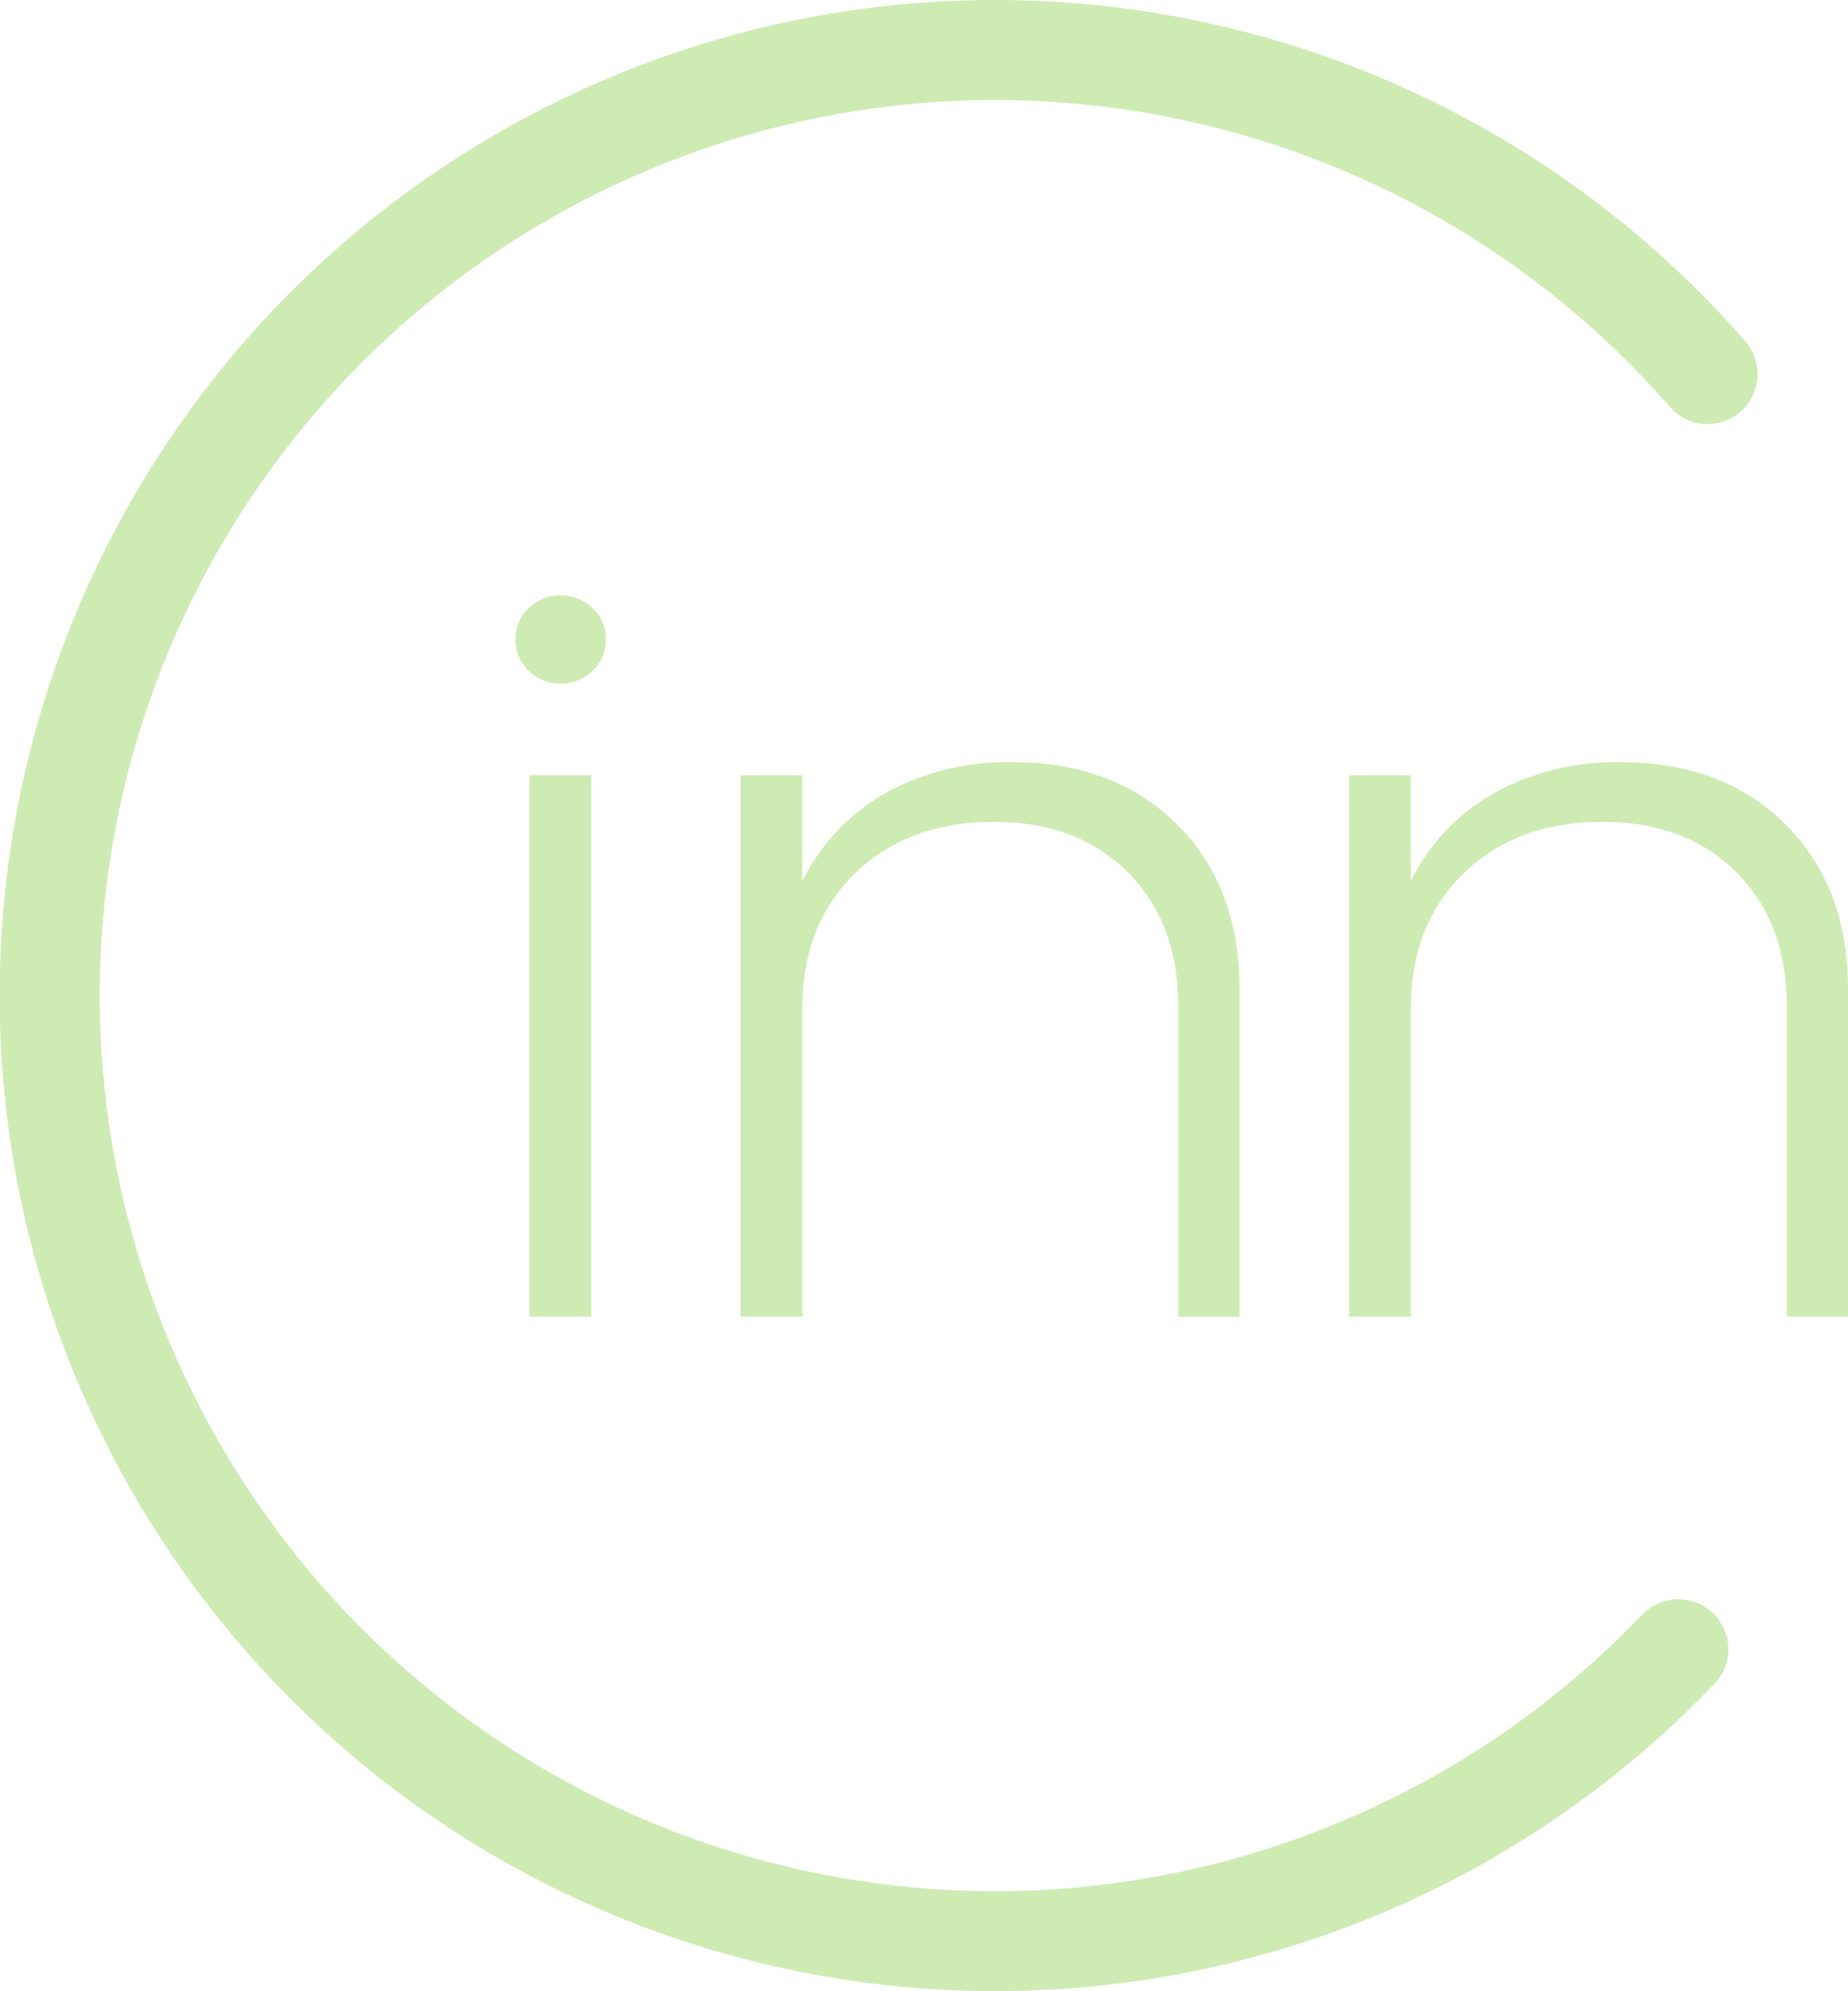
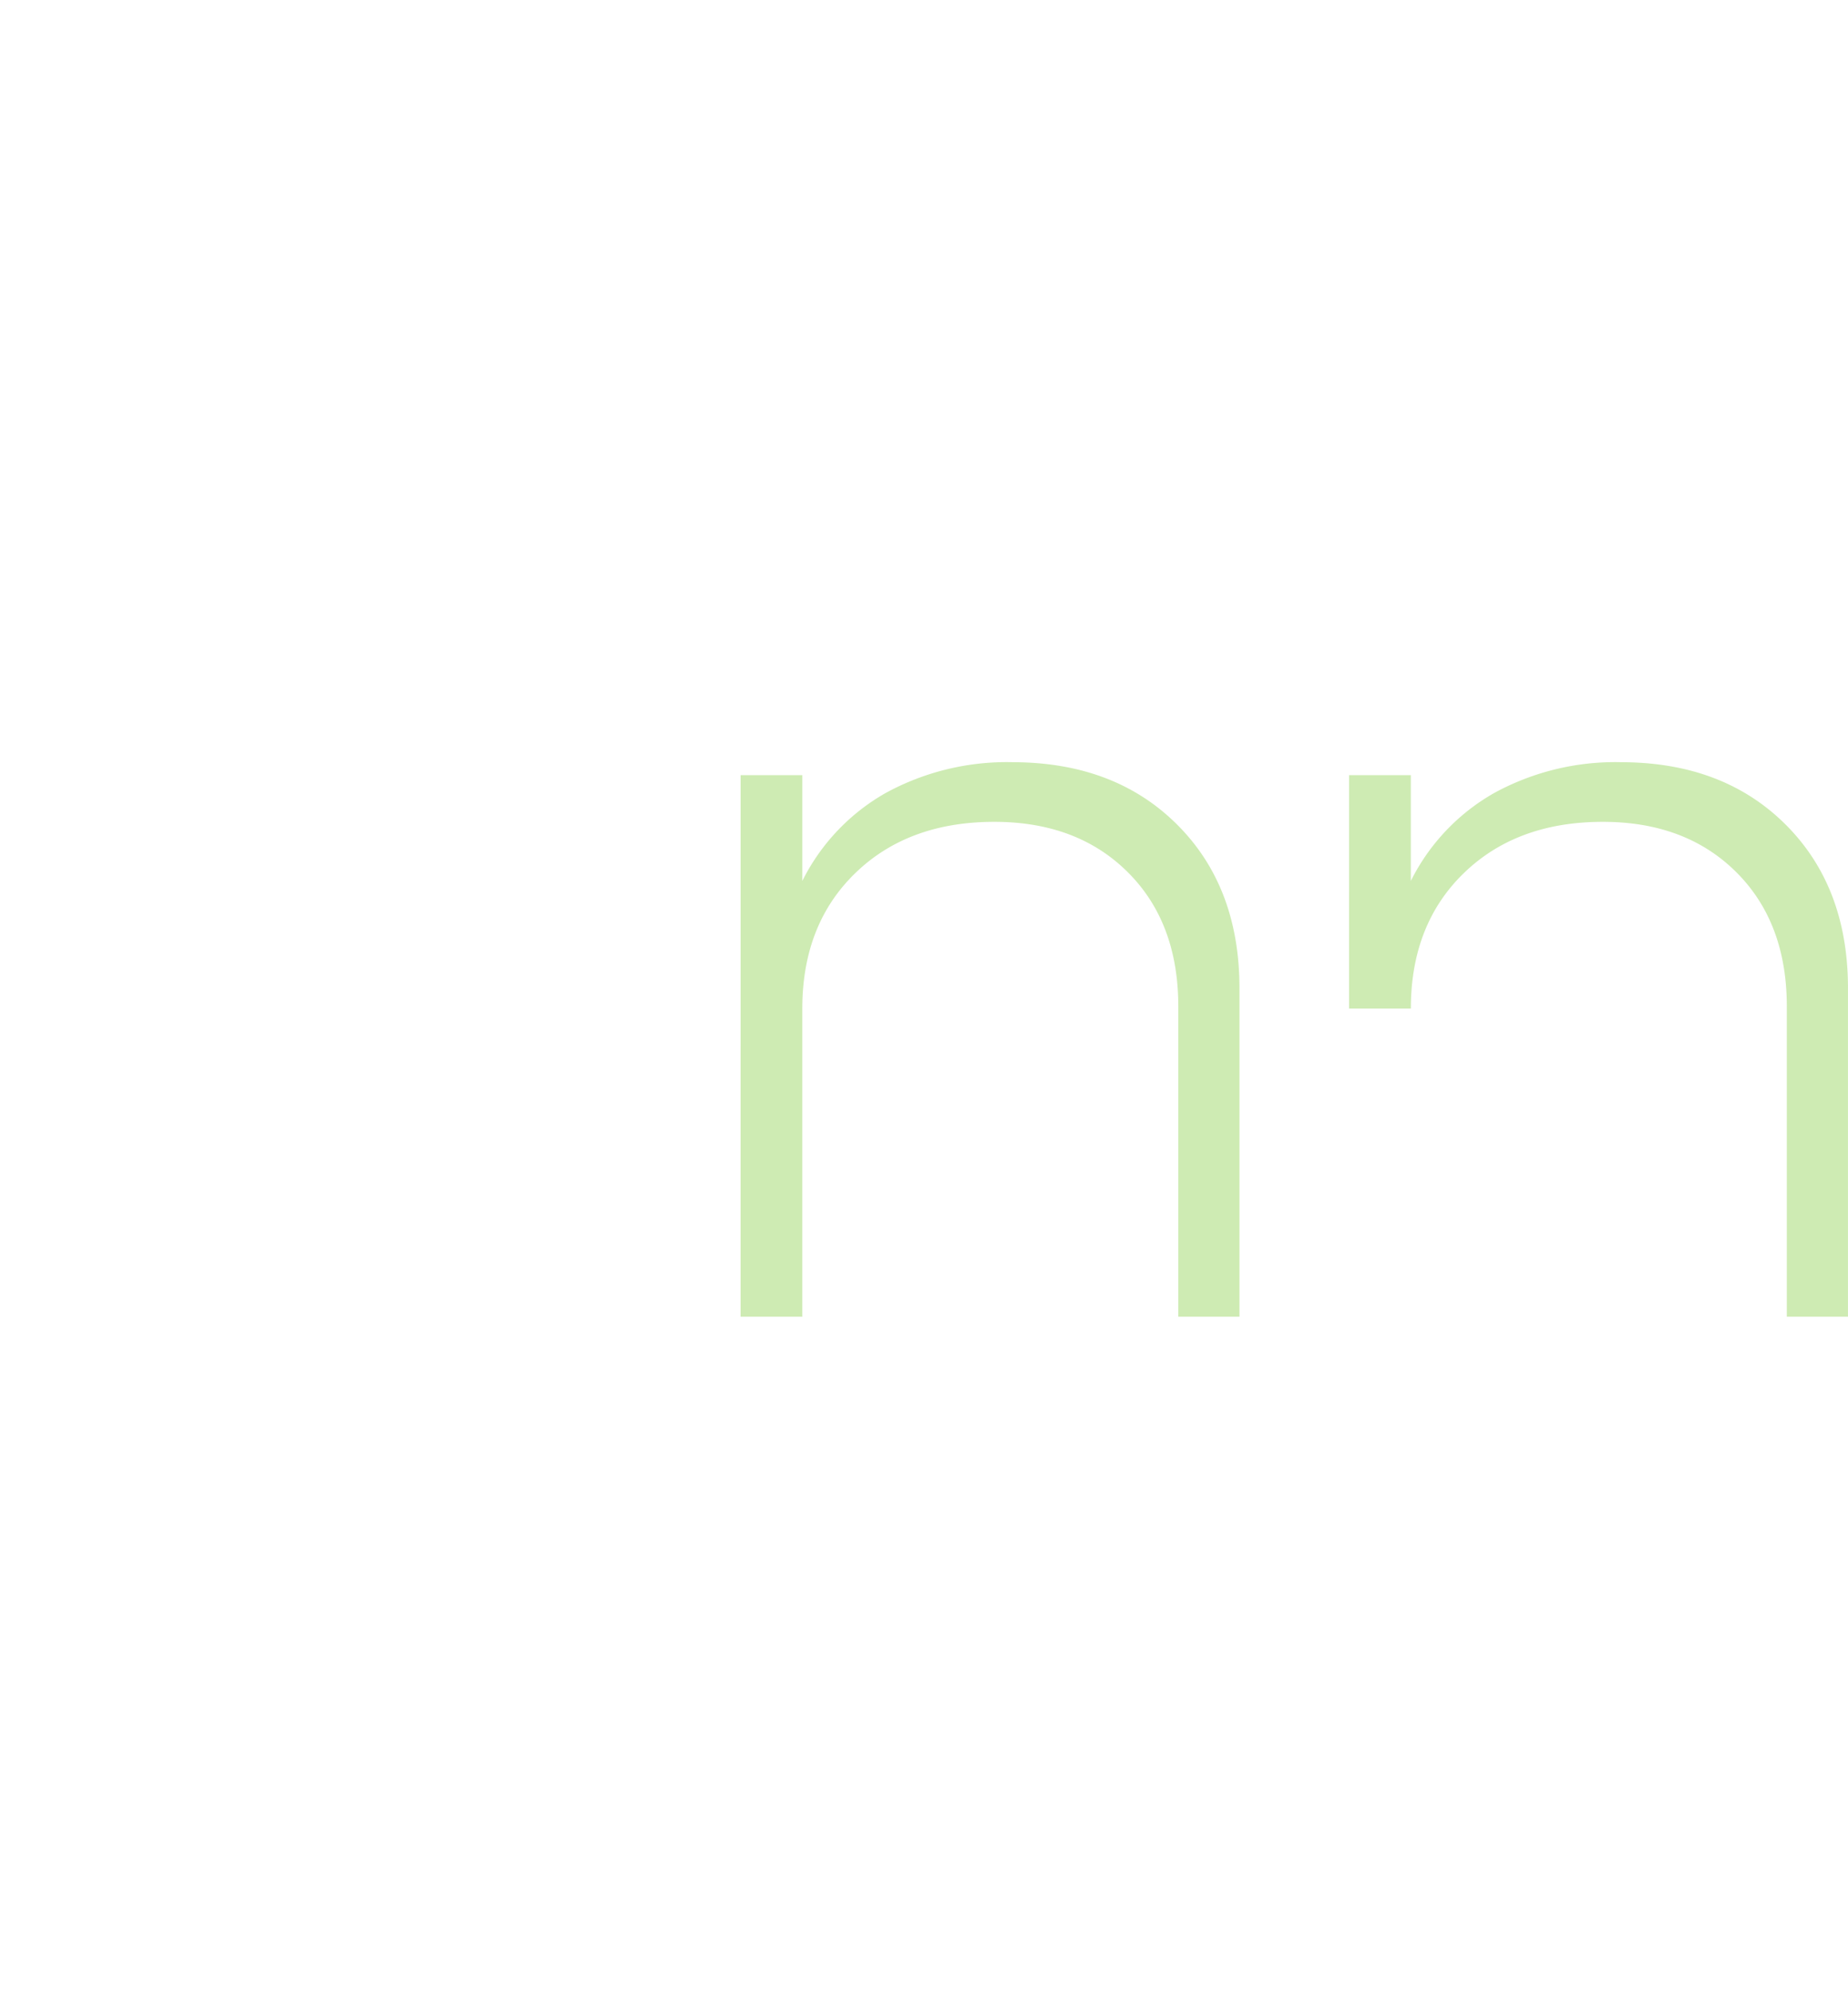
<svg xmlns="http://www.w3.org/2000/svg" width="194.943" height="210" viewBox="0 0 194.943 210">
  <g style="opacity:.4">
-     <path d="M111.6 209.789a105 105 0 1 1 72.5-173.8 5.271 5.271 0 1 1-7.938 6.937 94.454 94.454 0 1 0-2.93 127.374 5.27 5.27 0 1 1 7.619 7.284 104.681 104.681 0 0 1-69.247 32.21" style="fill:#84cd42" />
-     <path data-name="Path 1748" d="M33.347 42.371a4.621 4.621 0 0 1-3.31-1.341 4.471 4.471 0 0 1-1.4-3.365 4.346 4.346 0 0 1 1.4-3.255 4.621 4.621 0 0 1 3.31-1.341 4.75 4.75 0 0 1 3.418 1.341 4.339 4.339 0 0 1 1.4 3.255 4.464 4.464 0 0 1-1.4 3.365 4.75 4.75 0 0 1-3.418 1.341m-3.228 9.66h6.51v57.112h-6.51z" transform="translate(25.746 29.728)" style="fill:#84cd42" />
    <path data-name="Path 1749" d="M69.807 42.334q10.776 0 17.368 6.565t6.593 17.288v34.629h-6.454V68.1q0-8.861-5.334-14.17t-14.087-5.305q-9.084 0-14.662 5.416t-5.579 14.28v32.495h-6.511V43.7h6.511v11.16a21.874 21.874 0 0 1 8.834-9.3 26.639 26.639 0 0 1 13.321-3.228" transform="translate(36.983 38.056)" style="fill:#84cd42" />
-     <path data-name="Path 1750" d="M103.611 42.334q10.776 0 17.368 6.565t6.593 17.288v34.629h-6.454V68.1q0-8.861-5.334-14.17T101.7 48.625q-9.084 0-14.662 5.416t-5.579 14.28v32.495h-6.514V43.7h6.511v11.16a21.874 21.874 0 0 1 8.834-9.3 26.639 26.639 0 0 1 13.321-3.228" transform="translate(67.37 38.056)" style="fill:#84cd42" />
+     <path data-name="Path 1750" d="M103.611 42.334q10.776 0 17.368 6.565t6.593 17.288v34.629h-6.454V68.1q0-8.861-5.334-14.17T101.7 48.625q-9.084 0-14.662 5.416t-5.579 14.28h-6.514V43.7h6.511v11.16a21.874 21.874 0 0 1 8.834-9.3 26.639 26.639 0 0 1 13.321-3.228" transform="translate(67.37 38.056)" style="fill:#84cd42" />
  </g>
</svg>